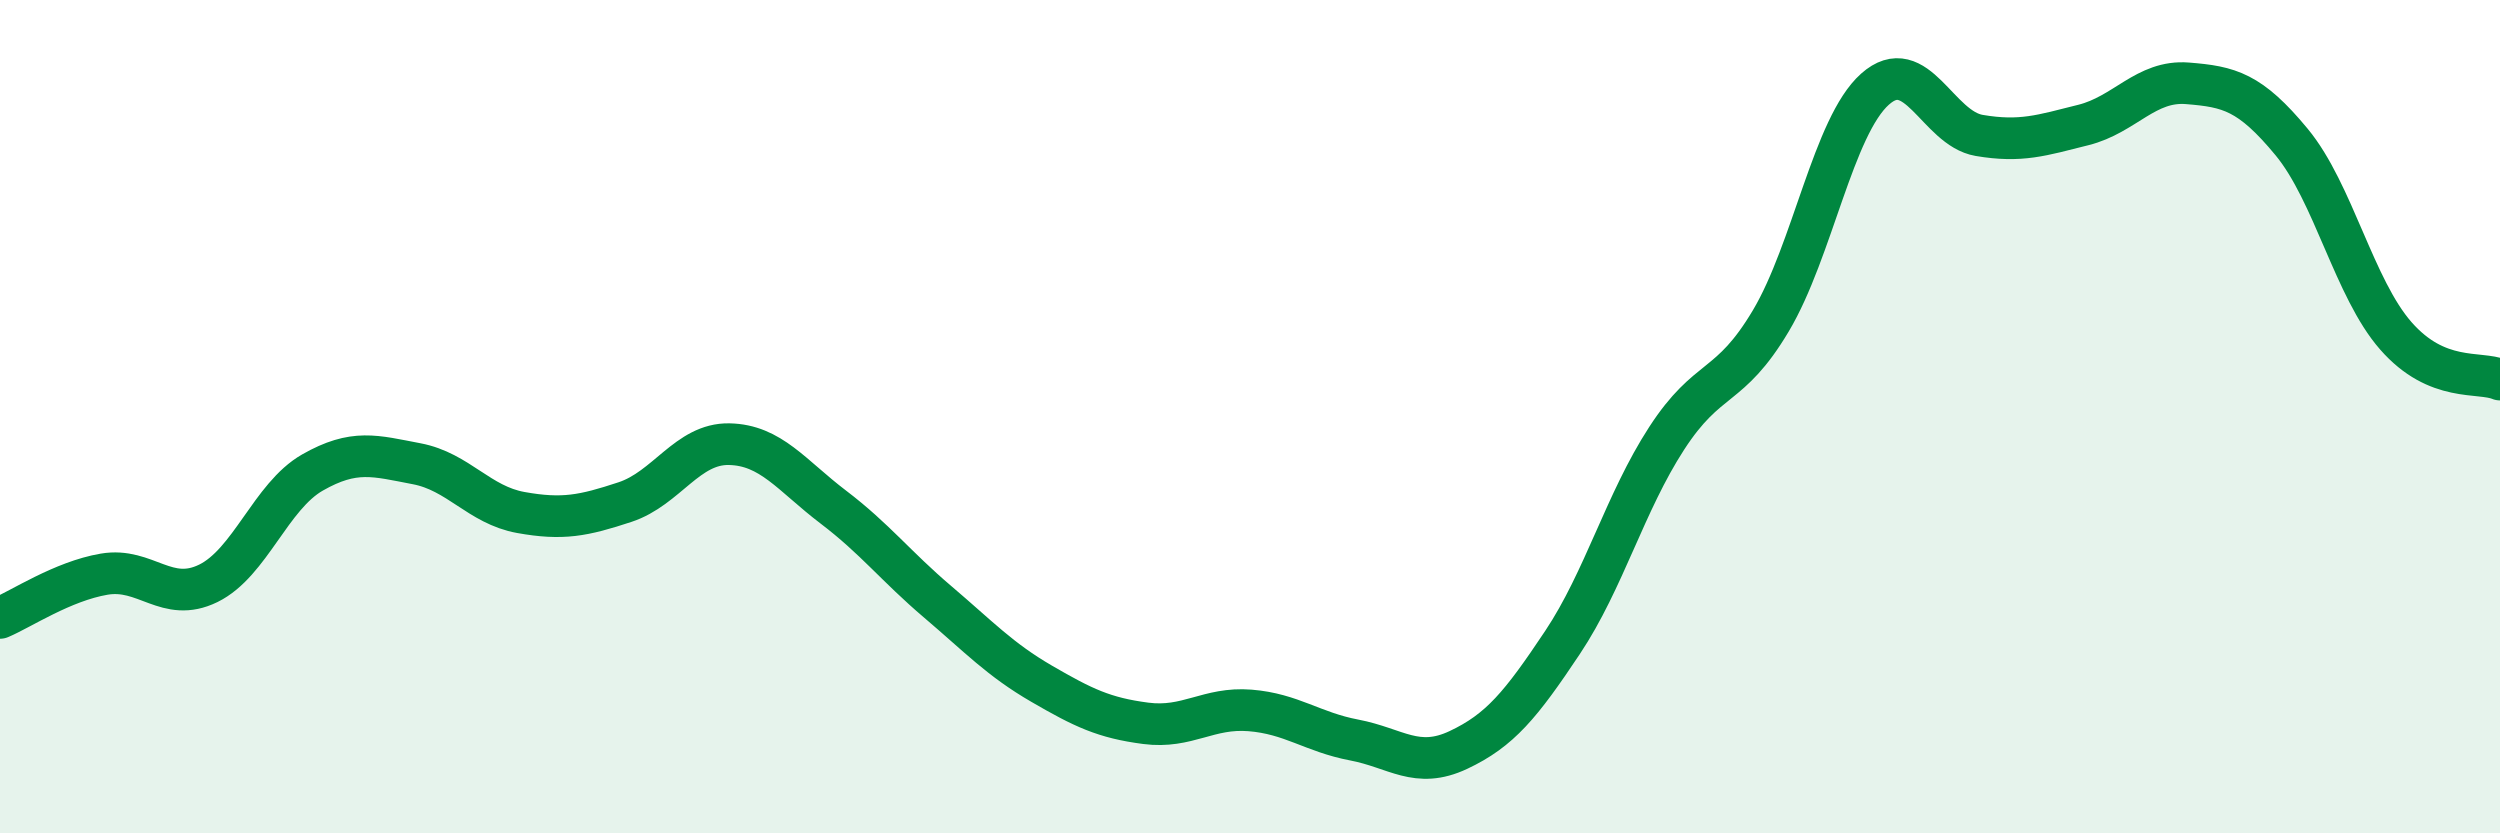
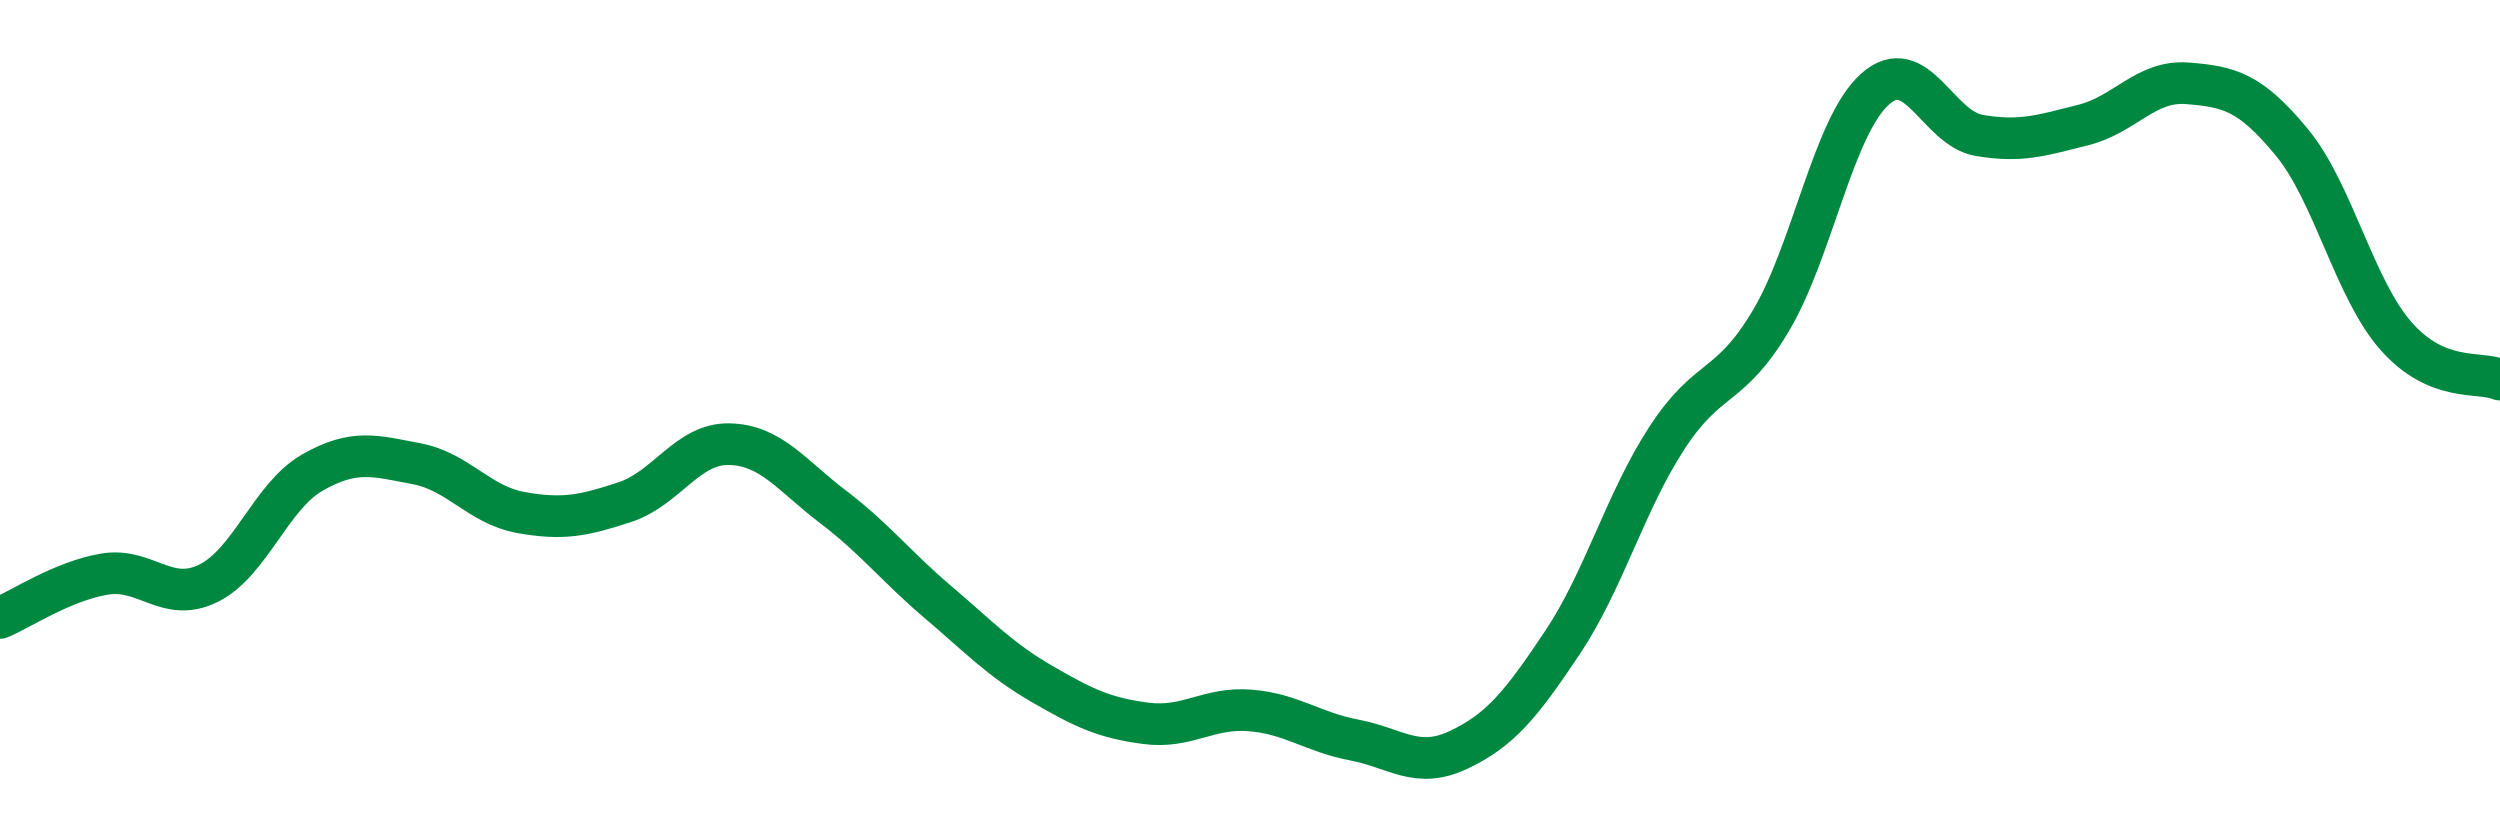
<svg xmlns="http://www.w3.org/2000/svg" width="60" height="20" viewBox="0 0 60 20">
-   <path d="M 0,14.83 C 0.5,14.62 1.5,13.95 2.5,13.78 C 3.5,13.61 4,14.49 5,14 C 6,13.51 6.5,11.91 7.5,11.34 C 8.5,10.77 9,10.94 10,11.13 C 11,11.32 11.5,12.12 12.5,12.3 C 13.5,12.48 14,12.38 15,12.05 C 16,11.72 16.5,10.64 17.5,10.66 C 18.5,10.68 19,11.41 20,12.17 C 21,12.93 21.5,13.59 22.5,14.44 C 23.5,15.29 24,15.83 25,16.41 C 26,16.99 26.5,17.23 27.5,17.36 C 28.5,17.49 29,16.97 30,17.05 C 31,17.13 31.5,17.57 32.5,17.76 C 33.5,17.95 34,18.47 35,18 C 36,17.53 36.5,16.92 37.5,15.42 C 38.5,13.92 39,12.06 40,10.52 C 41,8.98 41.5,9.38 42.5,7.7 C 43.5,6.02 44,3.03 45,2.14 C 46,1.25 46.5,3.08 47.5,3.25 C 48.5,3.42 49,3.25 50,3 C 51,2.75 51.5,1.92 52.5,2 C 53.5,2.08 54,2.2 55,3.41 C 56,4.62 56.5,6.92 57.5,8.06 C 58.5,9.2 59.5,8.9 60,9.11L60 20L0 20Z" fill="#008740" opacity="0.1" stroke-linecap="round" stroke-linejoin="round" />
  <path d="M 0,14.83 C 0.5,14.62 1.5,13.95 2.5,13.78 C 3.5,13.61 4,14.49 5,14 C 6,13.51 6.5,11.91 7.5,11.34 C 8.5,10.77 9,10.94 10,11.13 C 11,11.32 11.5,12.12 12.5,12.3 C 13.5,12.48 14,12.38 15,12.05 C 16,11.72 16.5,10.64 17.5,10.66 C 18.5,10.68 19,11.41 20,12.17 C 21,12.93 21.5,13.59 22.5,14.44 C 23.5,15.29 24,15.83 25,16.41 C 26,16.99 26.5,17.23 27.5,17.36 C 28.5,17.49 29,16.97 30,17.05 C 31,17.13 31.5,17.57 32.5,17.76 C 33.5,17.95 34,18.47 35,18 C 36,17.53 36.5,16.92 37.5,15.42 C 38.5,13.92 39,12.06 40,10.52 C 41,8.98 41.5,9.38 42.5,7.7 C 43.5,6.02 44,3.03 45,2.14 C 46,1.25 46.5,3.08 47.5,3.25 C 48.5,3.42 49,3.25 50,3 C 51,2.75 51.5,1.92 52.5,2 C 53.5,2.08 54,2.2 55,3.41 C 56,4.62 56.5,6.92 57.5,8.06 C 58.5,9.2 59.5,8.9 60,9.11" stroke="#008740" stroke-width="1" fill="none" stroke-linecap="round" stroke-linejoin="round" />
</svg>